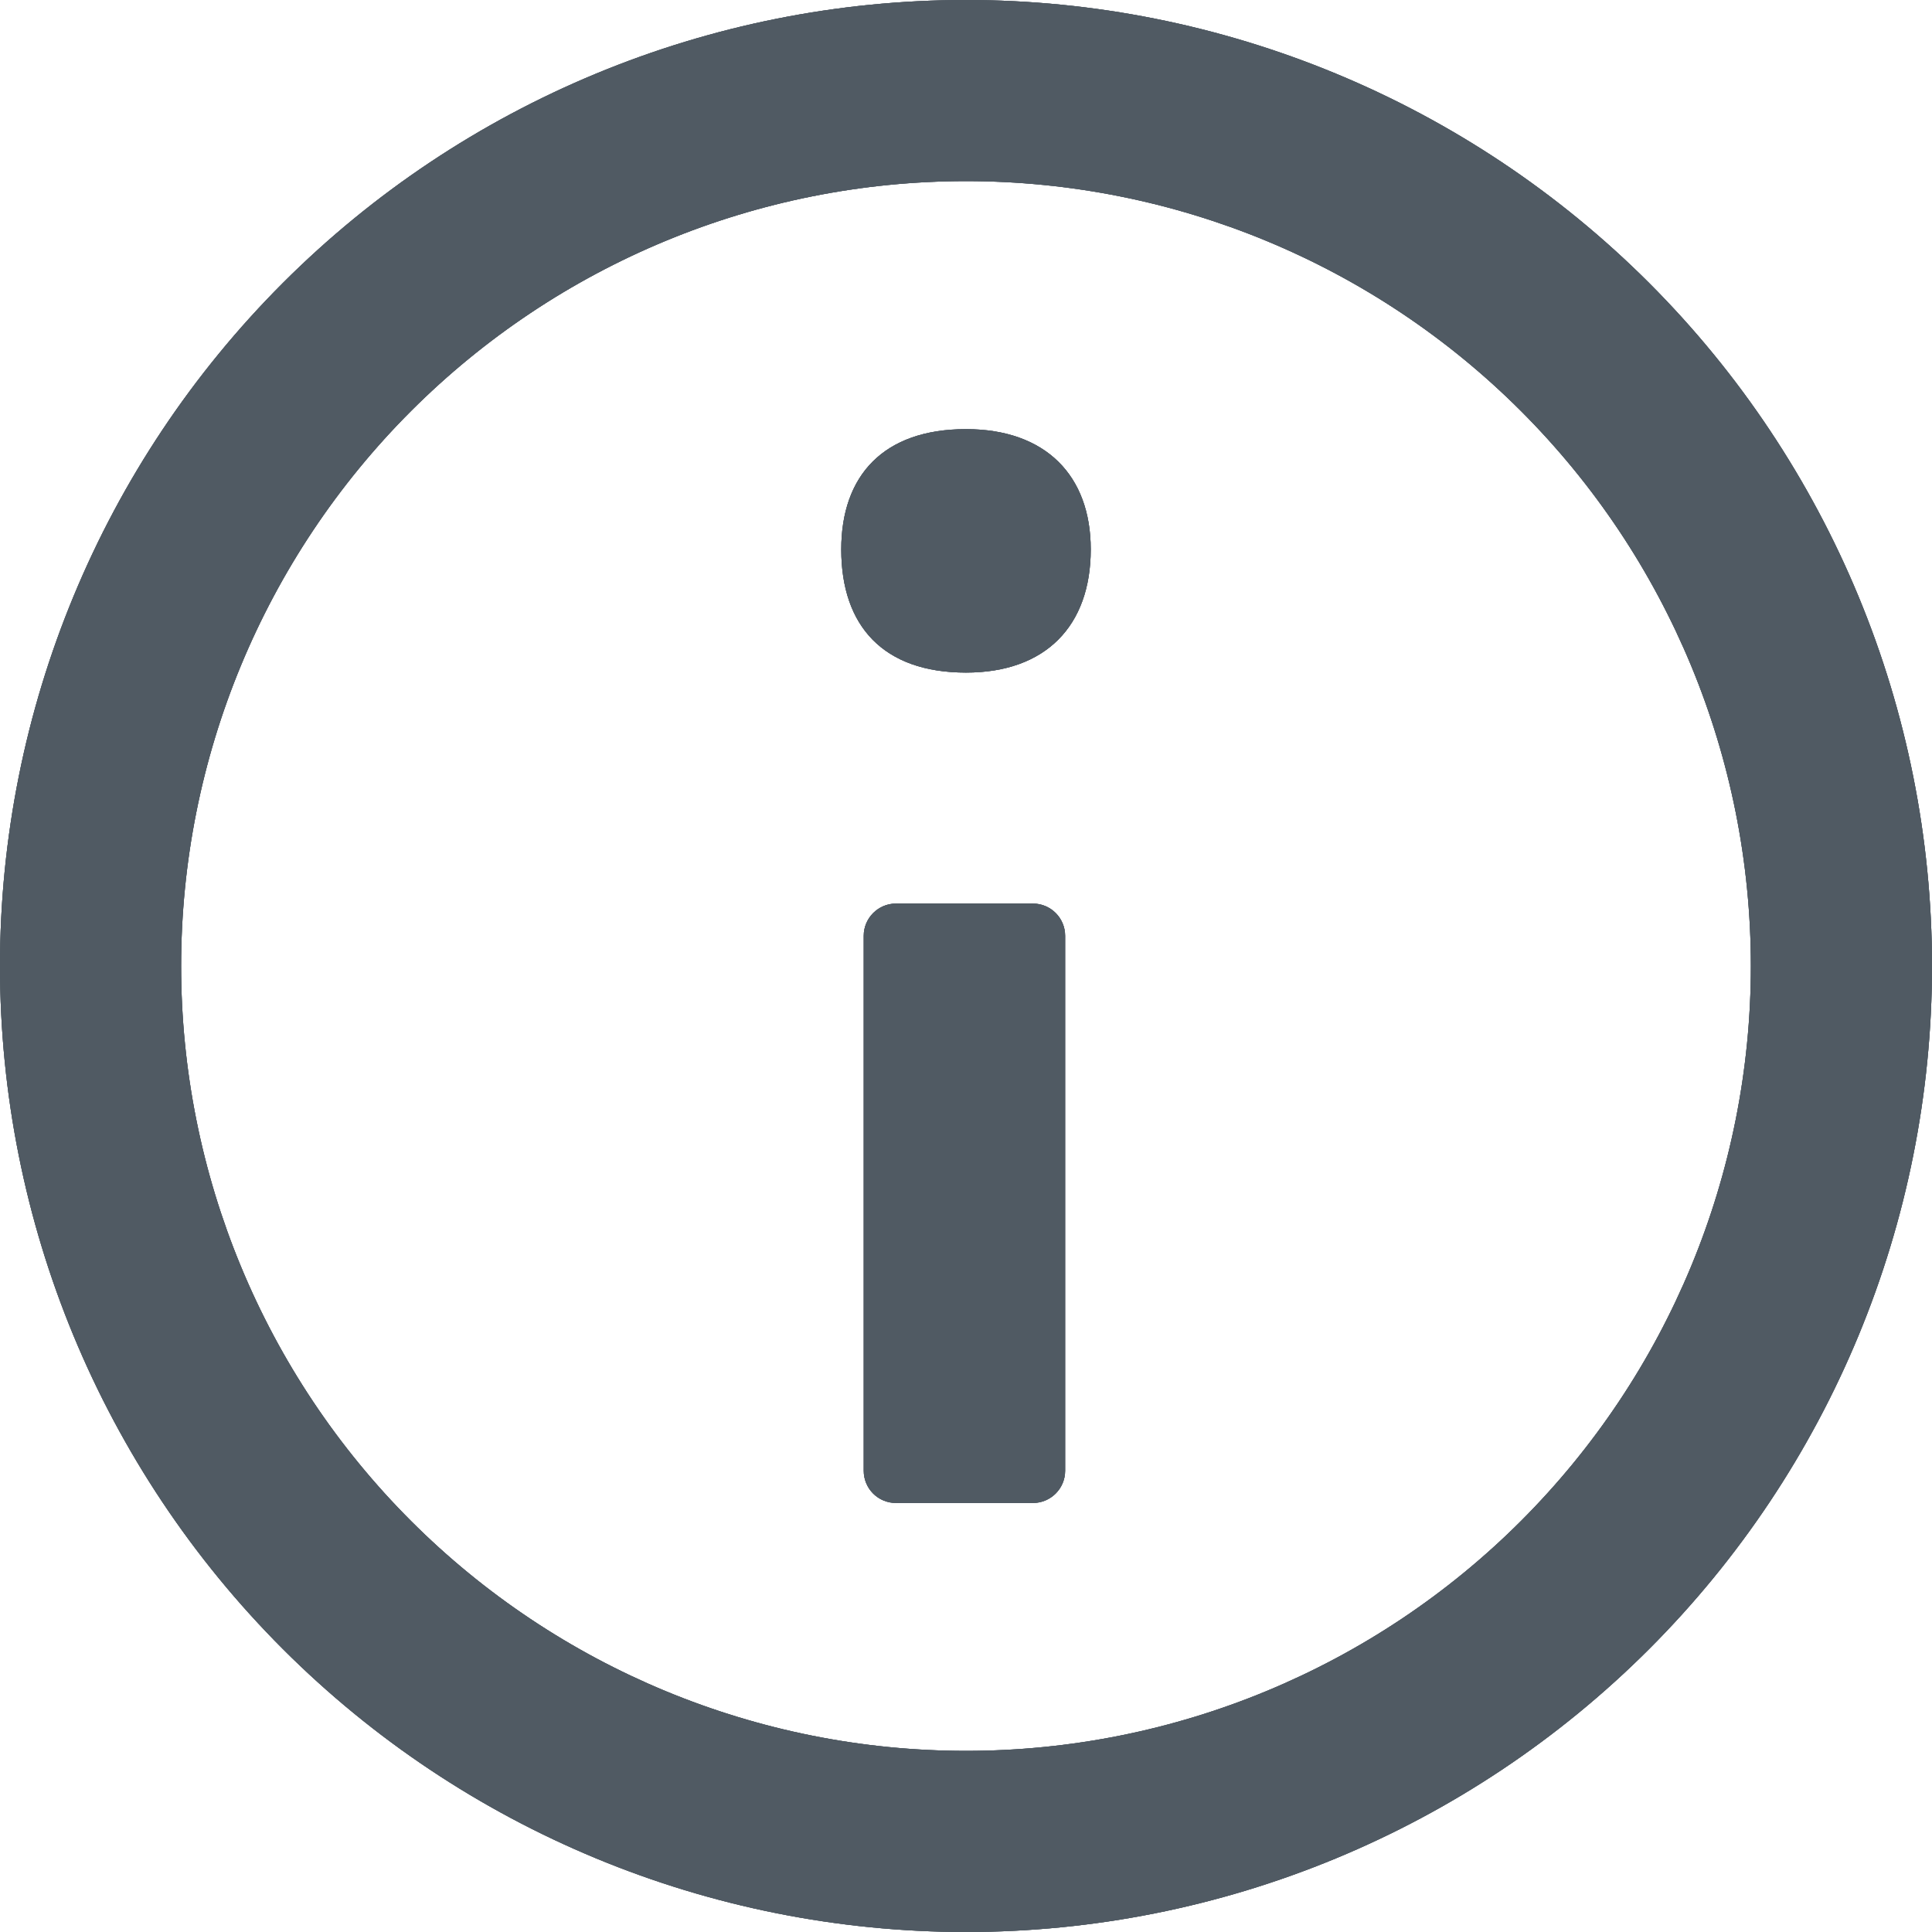
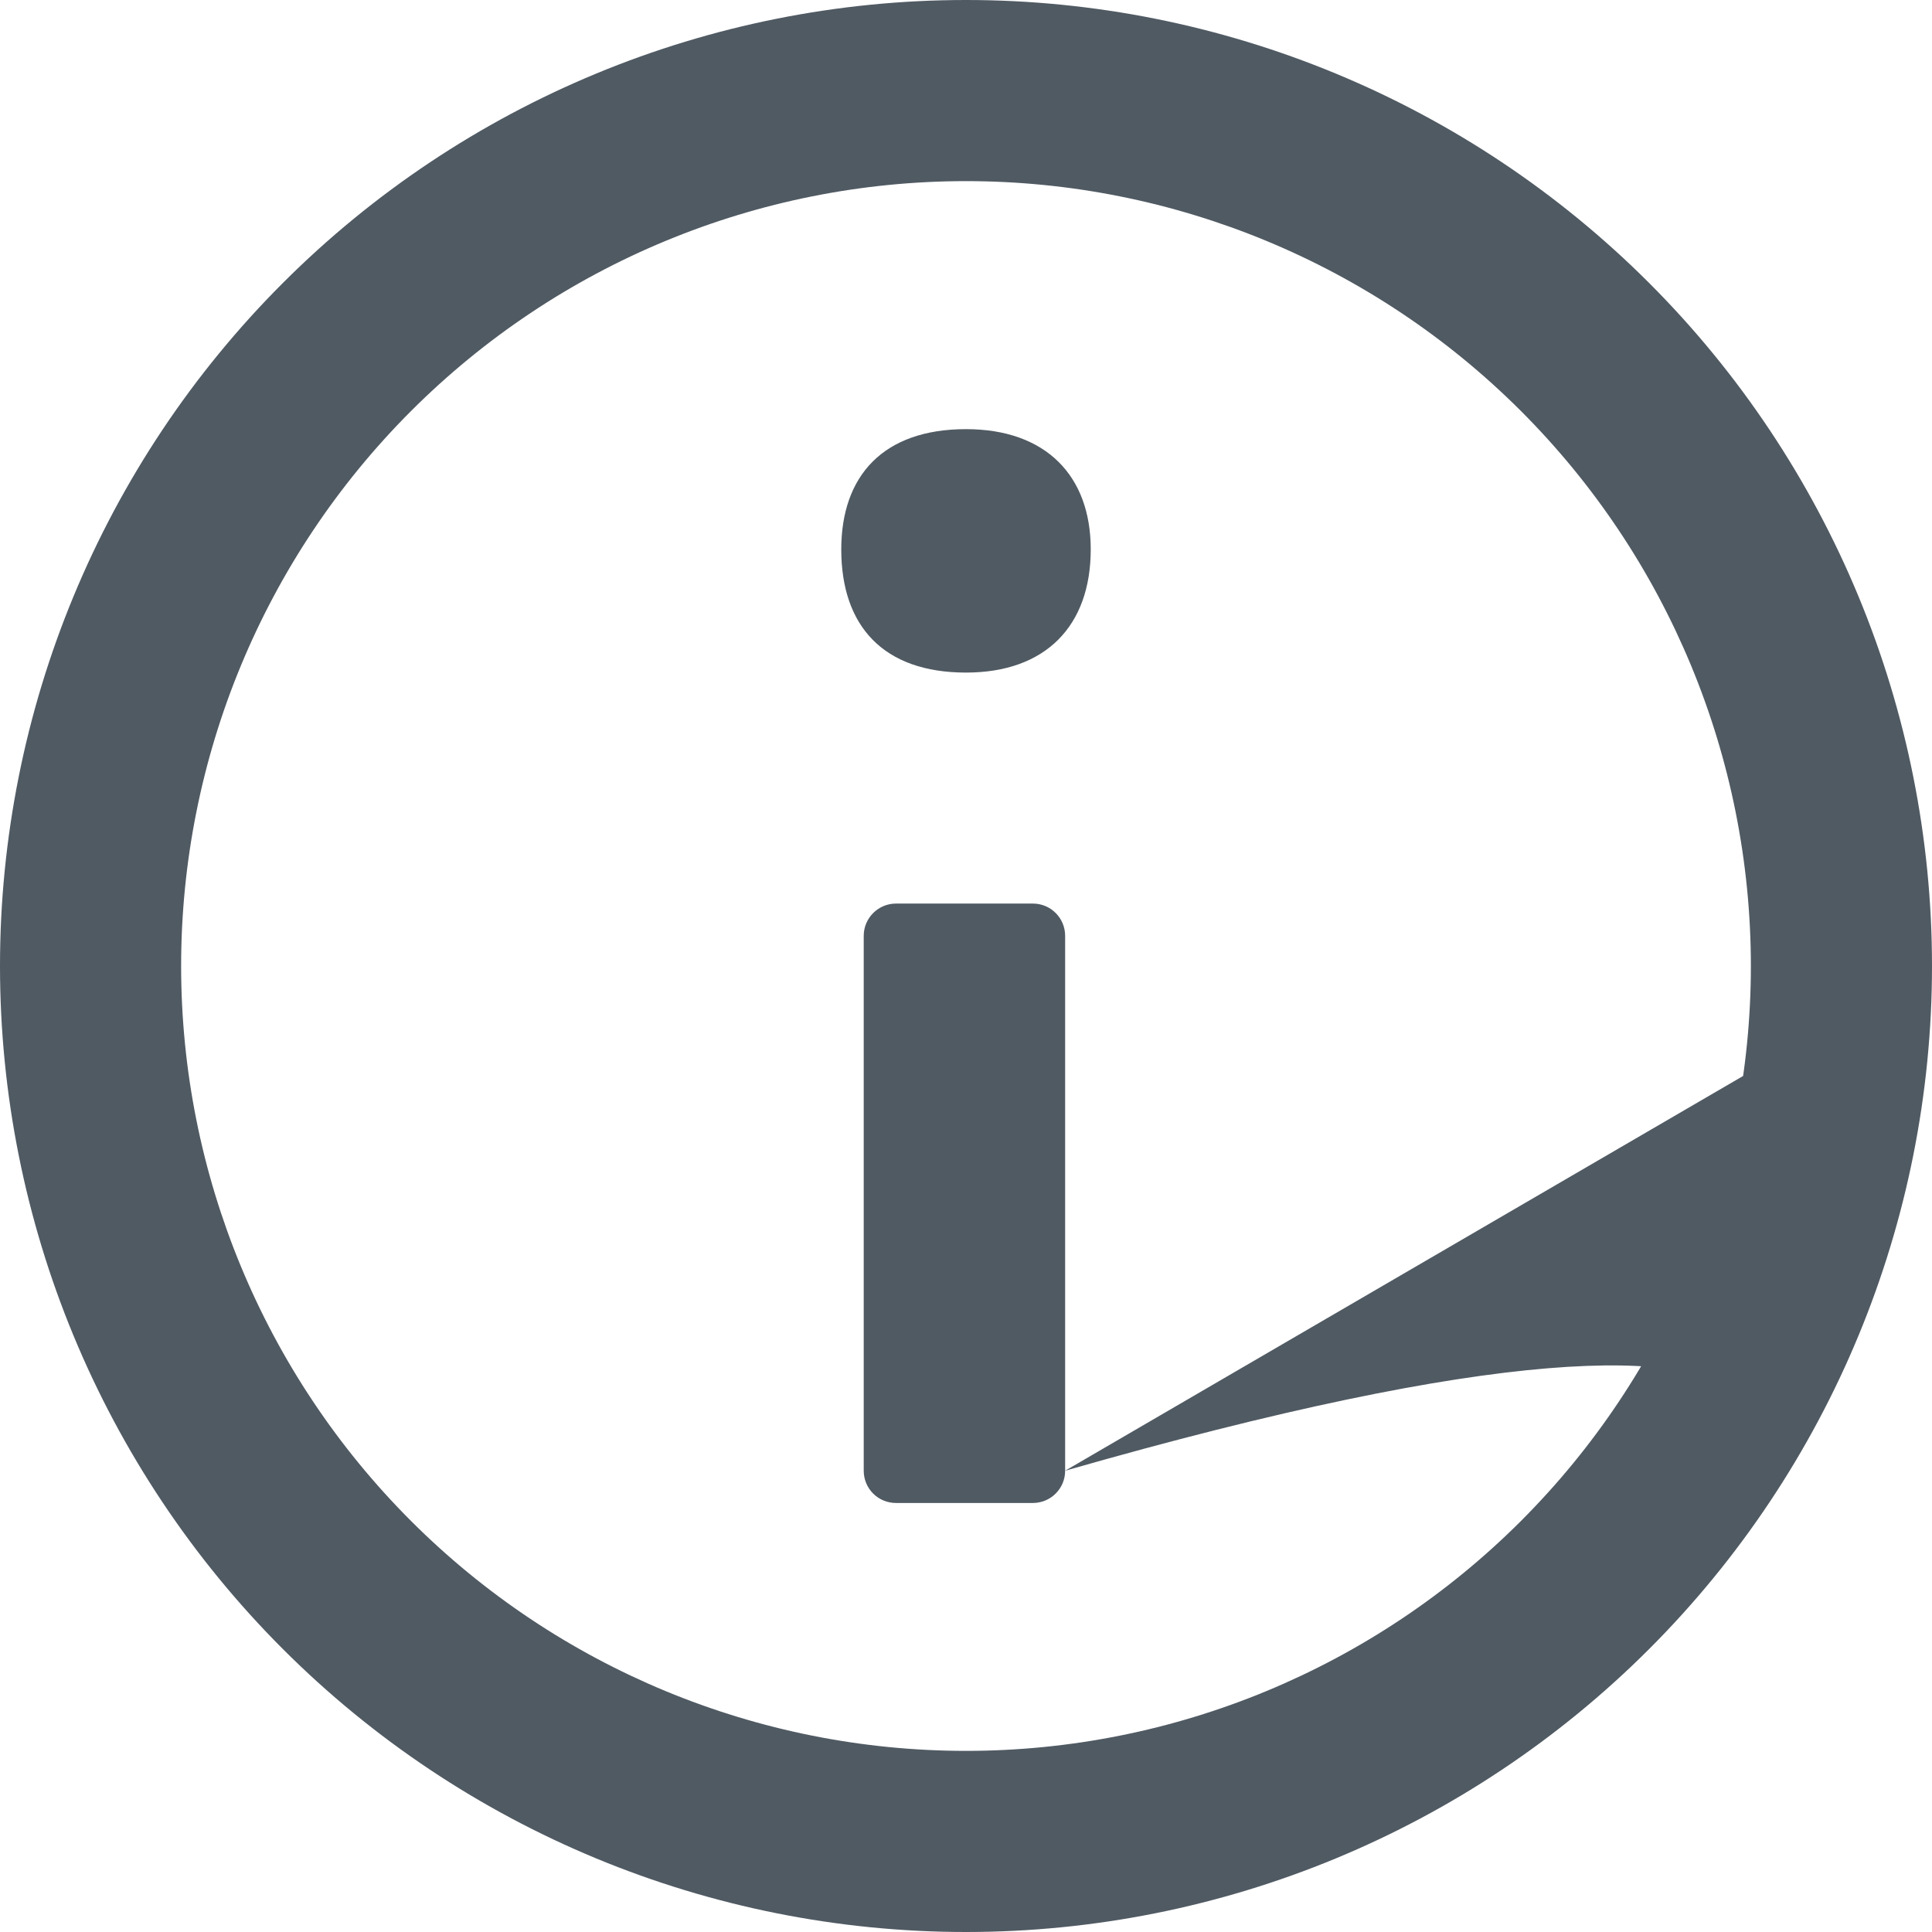
<svg xmlns="http://www.w3.org/2000/svg" width="16" height="16" viewBox="0 0 16 16" fill="none">
  <g clip-path="url(#clip0_1503_10398)">
-     <path d="M9.033 4.55C9.033 5.184 8.659 5.57 8 5.57C7.315 5.57 6.967 5.184 6.967 4.55C6.967 3.94 7.315 3.554 8 3.554C8.66 3.554 9.033 3.939 9.033 4.549V4.55ZM8.821 12.18C8.821 12.328 8.701 12.447 8.554 12.447H7.42C7.349 12.447 7.281 12.419 7.231 12.369C7.181 12.319 7.153 12.251 7.153 12.18V7.75C7.153 7.603 7.273 7.483 7.42 7.483H8.554C8.702 7.483 8.821 7.603 8.821 7.75V12.18ZM16 8C16 10.122 15.157 12.157 13.657 13.657C12.157 15.157 10.122 16 8 16C5.878 16 3.843 15.157 2.343 13.657C0.843 12.157 0 10.122 0 8C0 5.878 0.843 3.843 2.343 2.343C3.843 0.843 5.878 0 8 0C10.122 0 12.157 0.843 13.657 2.343C15.157 3.843 16 5.878 16 8ZM14.5 8C14.5 6.276 13.815 4.623 12.596 3.404C11.377 2.185 9.724 1.5 8 1.5C6.276 1.5 4.623 2.185 3.404 3.404C2.185 4.623 1.5 6.276 1.5 8C1.5 9.724 2.185 11.377 3.404 12.596C4.623 13.815 6.276 14.5 8 14.5C9.724 14.5 11.377 13.815 12.596 12.596C13.815 11.377 14.5 9.724 14.5 8ZM9.033 4.55C9.033 5.184 8.659 5.57 8 5.57C7.315 5.57 6.967 5.184 6.967 4.55C6.967 3.94 7.315 3.554 8 3.554C8.66 3.554 9.033 3.939 9.033 4.549V4.55ZM8.821 12.18C8.821 12.328 8.701 12.447 8.554 12.447H7.42C7.349 12.447 7.281 12.419 7.231 12.369C7.181 12.319 7.153 12.251 7.153 12.18V7.75C7.153 7.603 7.273 7.483 7.42 7.483H8.554C8.702 7.483 8.821 7.603 8.821 7.75V12.18ZM16 8C16 10.122 15.157 12.157 13.657 13.657C12.157 15.157 10.122 16 8 16C5.878 16 3.843 15.157 2.343 13.657C0.843 12.157 0 10.122 0 8C0 5.878 0.843 3.843 2.343 2.343C3.843 0.843 5.878 0 8 0C10.122 0 12.157 0.843 13.657 2.343C15.157 3.843 16 5.878 16 8ZM14.5 8C14.5 6.276 13.815 4.623 12.596 3.404C11.377 2.185 9.724 1.5 8 1.5C6.276 1.5 4.623 2.185 3.404 3.404C2.185 4.623 1.5 6.276 1.5 8C1.5 9.724 2.185 11.377 3.404 12.596C4.623 13.815 6.276 14.5 8 14.5C9.724 14.5 11.377 13.815 12.596 12.596C13.815 11.377 14.5 9.724 14.5 8ZM9.033 4.55C9.033 5.184 8.659 5.57 8 5.57C7.315 5.57 6.967 5.184 6.967 4.55C6.967 3.94 7.315 3.554 8 3.554C8.66 3.554 9.033 3.939 9.033 4.549V4.55ZM8.821 12.18C8.821 12.328 8.701 12.447 8.554 12.447H7.42C7.349 12.447 7.281 12.419 7.231 12.369C7.181 12.319 7.153 12.251 7.153 12.18V7.75C7.153 7.603 7.273 7.483 7.42 7.483H8.554C8.702 7.483 8.821 7.603 8.821 7.75V12.18ZM16 8C16 10.122 15.157 12.157 13.657 13.657C12.157 15.157 10.122 16 8 16C5.878 16 3.843 15.157 2.343 13.657C0.843 12.157 0 10.122 0 8C0 5.878 0.843 3.843 2.343 2.343C3.843 0.843 5.878 0 8 0C10.122 0 12.157 0.843 13.657 2.343C15.157 3.843 16 5.878 16 8ZM14.5 8C14.5 6.276 13.815 4.623 12.596 3.404C11.377 2.185 9.724 1.5 8 1.5C6.276 1.5 4.623 2.185 3.404 3.404C2.185 4.623 1.5 6.276 1.5 8C1.5 9.724 2.185 11.377 3.404 12.596C4.623 13.815 6.276 14.5 8 14.5C9.724 14.5 11.377 13.815 12.596 12.596C13.815 11.377 14.5 9.724 14.5 8Z" fill="#505A63" />
-     <path d="M9.033 4.55C9.033 5.184 8.659 5.57 8 5.57C7.315 5.57 6.967 5.184 6.967 4.55C6.967 3.94 7.315 3.554 8 3.554C8.66 3.554 9.033 3.939 9.033 4.549V4.55ZM8.821 12.18C8.821 12.328 8.701 12.447 8.554 12.447H7.42C7.349 12.447 7.281 12.419 7.231 12.369C7.181 12.319 7.153 12.251 7.153 12.18V7.75C7.153 7.603 7.273 7.483 7.42 7.483H8.554C8.702 7.483 8.821 7.603 8.821 7.75V12.18ZM16 8C16 10.122 15.157 12.157 13.657 13.657C12.157 15.157 10.122 16 8 16C5.878 16 3.843 15.157 2.343 13.657C0.843 12.157 0 10.122 0 8C0 5.878 0.843 3.843 2.343 2.343C3.843 0.843 5.878 0 8 0C10.122 0 12.157 0.843 13.657 2.343C15.157 3.843 16 5.878 16 8ZM14.5 8C14.5 6.276 13.815 4.623 12.596 3.404C11.377 2.185 9.724 1.5 8 1.5C6.276 1.5 4.623 2.185 3.404 3.404C2.185 4.623 1.5 6.276 1.5 8C1.5 9.724 2.185 11.377 3.404 12.596C4.623 13.815 6.276 14.5 8 14.5C9.724 14.5 11.377 13.815 12.596 12.596C13.815 11.377 14.5 9.724 14.5 8ZM9.033 4.55C9.033 5.184 8.659 5.57 8 5.57C7.315 5.57 6.967 5.184 6.967 4.55C6.967 3.94 7.315 3.554 8 3.554C8.66 3.554 9.033 3.939 9.033 4.549V4.55ZM8.821 12.18C8.821 12.328 8.701 12.447 8.554 12.447H7.42C7.349 12.447 7.281 12.419 7.231 12.369C7.181 12.319 7.153 12.251 7.153 12.18V7.75C7.153 7.603 7.273 7.483 7.42 7.483H8.554C8.702 7.483 8.821 7.603 8.821 7.75V12.18ZM16 8C16 10.122 15.157 12.157 13.657 13.657C12.157 15.157 10.122 16 8 16C5.878 16 3.843 15.157 2.343 13.657C0.843 12.157 0 10.122 0 8C0 5.878 0.843 3.843 2.343 2.343C3.843 0.843 5.878 0 8 0C10.122 0 12.157 0.843 13.657 2.343C15.157 3.843 16 5.878 16 8ZM14.5 8C14.5 6.276 13.815 4.623 12.596 3.404C11.377 2.185 9.724 1.5 8 1.5C6.276 1.5 4.623 2.185 3.404 3.404C2.185 4.623 1.5 6.276 1.5 8C1.5 9.724 2.185 11.377 3.404 12.596C4.623 13.815 6.276 14.5 8 14.5C9.724 14.5 11.377 13.815 12.596 12.596C13.815 11.377 14.5 9.724 14.5 8ZM9.033 4.55C9.033 5.184 8.659 5.57 8 5.57C7.315 5.57 6.967 5.184 6.967 4.55C6.967 3.94 7.315 3.554 8 3.554C8.66 3.554 9.033 3.939 9.033 4.549V4.55ZM8.821 12.18C8.821 12.328 8.701 12.447 8.554 12.447H7.42C7.349 12.447 7.281 12.419 7.231 12.369C7.181 12.319 7.153 12.251 7.153 12.18V7.75C7.153 7.603 7.273 7.483 7.42 7.483H8.554C8.702 7.483 8.821 7.603 8.821 7.75V12.18ZM16 8C16 10.122 15.157 12.157 13.657 13.657C12.157 15.157 10.122 16 8 16C5.878 16 3.843 15.157 2.343 13.657C0.843 12.157 0 10.122 0 8C0 5.878 0.843 3.843 2.343 2.343C3.843 0.843 5.878 0 8 0C10.122 0 12.157 0.843 13.657 2.343C15.157 3.843 16 5.878 16 8ZM14.5 8C14.5 6.276 13.815 4.623 12.596 3.404C11.377 2.185 9.724 1.5 8 1.5C6.276 1.5 4.623 2.185 3.404 3.404C2.185 4.623 1.5 6.276 1.5 8C1.5 9.724 2.185 11.377 3.404 12.596C4.623 13.815 6.276 14.5 8 14.5C9.724 14.5 11.377 13.815 12.596 12.596C13.815 11.377 14.5 9.724 14.5 8Z" fill="#505A63" />
-     <path d="M9.033 4.55C9.033 5.184 8.659 5.57 8 5.57C7.315 5.57 6.967 5.184 6.967 4.55C6.967 3.94 7.315 3.554 8 3.554C8.66 3.554 9.033 3.939 9.033 4.549V4.55ZM8.821 12.18C8.821 12.328 8.701 12.447 8.554 12.447H7.42C7.349 12.447 7.281 12.419 7.231 12.369C7.181 12.319 7.153 12.251 7.153 12.18V7.75C7.153 7.603 7.273 7.483 7.42 7.483H8.554C8.702 7.483 8.821 7.603 8.821 7.75V12.18ZM16 8C16 10.122 15.157 12.157 13.657 13.657C12.157 15.157 10.122 16 8 16C5.878 16 3.843 15.157 2.343 13.657C0.843 12.157 0 10.122 0 8C0 5.878 0.843 3.843 2.343 2.343C3.843 0.843 5.878 0 8 0C10.122 0 12.157 0.843 13.657 2.343C15.157 3.843 16 5.878 16 8ZM14.5 8C14.5 6.276 13.815 4.623 12.596 3.404C11.377 2.185 9.724 1.5 8 1.5C6.276 1.5 4.623 2.185 3.404 3.404C2.185 4.623 1.5 6.276 1.5 8C1.5 9.724 2.185 11.377 3.404 12.596C4.623 13.815 6.276 14.5 8 14.5C9.724 14.5 11.377 13.815 12.596 12.596C13.815 11.377 14.5 9.724 14.5 8ZM9.033 4.55C9.033 5.184 8.659 5.57 8 5.57C7.315 5.57 6.967 5.184 6.967 4.55C6.967 3.94 7.315 3.554 8 3.554C8.66 3.554 9.033 3.939 9.033 4.549V4.55ZM8.821 12.18C8.821 12.328 8.701 12.447 8.554 12.447H7.42C7.349 12.447 7.281 12.419 7.231 12.369C7.181 12.319 7.153 12.251 7.153 12.18V7.75C7.153 7.603 7.273 7.483 7.42 7.483H8.554C8.702 7.483 8.821 7.603 8.821 7.75V12.18ZM16 8C16 10.122 15.157 12.157 13.657 13.657C12.157 15.157 10.122 16 8 16C5.878 16 3.843 15.157 2.343 13.657C0.843 12.157 0 10.122 0 8C0 5.878 0.843 3.843 2.343 2.343C3.843 0.843 5.878 0 8 0C10.122 0 12.157 0.843 13.657 2.343C15.157 3.843 16 5.878 16 8ZM14.5 8C14.5 6.276 13.815 4.623 12.596 3.404C11.377 2.185 9.724 1.5 8 1.5C6.276 1.5 4.623 2.185 3.404 3.404C2.185 4.623 1.5 6.276 1.5 8C1.5 9.724 2.185 11.377 3.404 12.596C4.623 13.815 6.276 14.5 8 14.5C9.724 14.5 11.377 13.815 12.596 12.596C13.815 11.377 14.5 9.724 14.5 8ZM9.033 4.55C9.033 5.184 8.659 5.57 8 5.57C7.315 5.57 6.967 5.184 6.967 4.55C6.967 3.94 7.315 3.554 8 3.554C8.66 3.554 9.033 3.939 9.033 4.549V4.55ZM8.821 12.18C8.821 12.328 8.701 12.447 8.554 12.447H7.42C7.349 12.447 7.281 12.419 7.231 12.369C7.181 12.319 7.153 12.251 7.153 12.18V7.75C7.153 7.603 7.273 7.483 7.42 7.483H8.554C8.702 7.483 8.821 7.603 8.821 7.75V12.18ZM16 8C16 10.122 15.157 12.157 13.657 13.657C12.157 15.157 10.122 16 8 16C5.878 16 3.843 15.157 2.343 13.657C0.843 12.157 0 10.122 0 8C0 5.878 0.843 3.843 2.343 2.343C3.843 0.843 5.878 0 8 0C10.122 0 12.157 0.843 13.657 2.343C15.157 3.843 16 5.878 16 8ZM14.5 8C14.5 6.276 13.815 4.623 12.596 3.404C11.377 2.185 9.724 1.5 8 1.5C6.276 1.5 4.623 2.185 3.404 3.404C2.185 4.623 1.5 6.276 1.5 8C1.5 9.724 2.185 11.377 3.404 12.596C4.623 13.815 6.276 14.5 8 14.5C9.724 14.5 11.377 13.815 12.596 12.596C13.815 11.377 14.5 9.724 14.5 8Z" fill="#505A63" />
+     <path d="M9.033 4.55C9.033 5.184 8.659 5.57 8 5.57C7.315 5.57 6.967 5.184 6.967 4.55C6.967 3.94 7.315 3.554 8 3.554C8.66 3.554 9.033 3.939 9.033 4.549V4.55ZM8.821 12.18C8.821 12.328 8.701 12.447 8.554 12.447H7.42C7.349 12.447 7.281 12.419 7.231 12.369C7.181 12.319 7.153 12.251 7.153 12.18V7.75C7.153 7.603 7.273 7.483 7.42 7.483H8.554C8.702 7.483 8.821 7.603 8.821 7.75V12.18ZC16 10.122 15.157 12.157 13.657 13.657C12.157 15.157 10.122 16 8 16C5.878 16 3.843 15.157 2.343 13.657C0.843 12.157 0 10.122 0 8C0 5.878 0.843 3.843 2.343 2.343C3.843 0.843 5.878 0 8 0C10.122 0 12.157 0.843 13.657 2.343C15.157 3.843 16 5.878 16 8ZM14.5 8C14.5 6.276 13.815 4.623 12.596 3.404C11.377 2.185 9.724 1.5 8 1.5C6.276 1.5 4.623 2.185 3.404 3.404C2.185 4.623 1.5 6.276 1.5 8C1.5 9.724 2.185 11.377 3.404 12.596C4.623 13.815 6.276 14.5 8 14.5C9.724 14.5 11.377 13.815 12.596 12.596C13.815 11.377 14.5 9.724 14.5 8ZM9.033 4.55C9.033 5.184 8.659 5.57 8 5.57C7.315 5.57 6.967 5.184 6.967 4.55C6.967 3.94 7.315 3.554 8 3.554C8.66 3.554 9.033 3.939 9.033 4.549V4.55ZM8.821 12.18C8.821 12.328 8.701 12.447 8.554 12.447H7.42C7.349 12.447 7.281 12.419 7.231 12.369C7.181 12.319 7.153 12.251 7.153 12.18V7.75C7.153 7.603 7.273 7.483 7.42 7.483H8.554C8.702 7.483 8.821 7.603 8.821 7.75V12.18ZM16 8C16 10.122 15.157 12.157 13.657 13.657C12.157 15.157 10.122 16 8 16C5.878 16 3.843 15.157 2.343 13.657C0.843 12.157 0 10.122 0 8C0 5.878 0.843 3.843 2.343 2.343C3.843 0.843 5.878 0 8 0C10.122 0 12.157 0.843 13.657 2.343C15.157 3.843 16 5.878 16 8ZM14.5 8C14.5 6.276 13.815 4.623 12.596 3.404C11.377 2.185 9.724 1.5 8 1.5C6.276 1.5 4.623 2.185 3.404 3.404C2.185 4.623 1.5 6.276 1.5 8C1.5 9.724 2.185 11.377 3.404 12.596C4.623 13.815 6.276 14.5 8 14.5C9.724 14.5 11.377 13.815 12.596 12.596C13.815 11.377 14.5 9.724 14.5 8ZM9.033 4.55C9.033 5.184 8.659 5.57 8 5.57C7.315 5.57 6.967 5.184 6.967 4.55C6.967 3.94 7.315 3.554 8 3.554C8.66 3.554 9.033 3.939 9.033 4.549V4.55ZM8.821 12.18C8.821 12.328 8.701 12.447 8.554 12.447H7.42C7.349 12.447 7.281 12.419 7.231 12.369C7.181 12.319 7.153 12.251 7.153 12.18V7.75C7.153 7.603 7.273 7.483 7.42 7.483H8.554C8.702 7.483 8.821 7.603 8.821 7.75V12.18ZM16 8C16 10.122 15.157 12.157 13.657 13.657C12.157 15.157 10.122 16 8 16C5.878 16 3.843 15.157 2.343 13.657C0.843 12.157 0 10.122 0 8C0 5.878 0.843 3.843 2.343 2.343C3.843 0.843 5.878 0 8 0C10.122 0 12.157 0.843 13.657 2.343C15.157 3.843 16 5.878 16 8ZM14.5 8C14.5 6.276 13.815 4.623 12.596 3.404C11.377 2.185 9.724 1.5 8 1.5C6.276 1.5 4.623 2.185 3.404 3.404C2.185 4.623 1.5 6.276 1.5 8C1.5 9.724 2.185 11.377 3.404 12.596C4.623 13.815 6.276 14.5 8 14.5C9.724 14.5 11.377 13.815 12.596 12.596C13.815 11.377 14.5 9.724 14.5 8Z" fill="#505A63" />
  </g>
  <defs>
    <clipPath id="clip0_1503_10398">
      <rect width="16" height="16" fill="white" />
    </clipPath>
  </defs>
</svg>